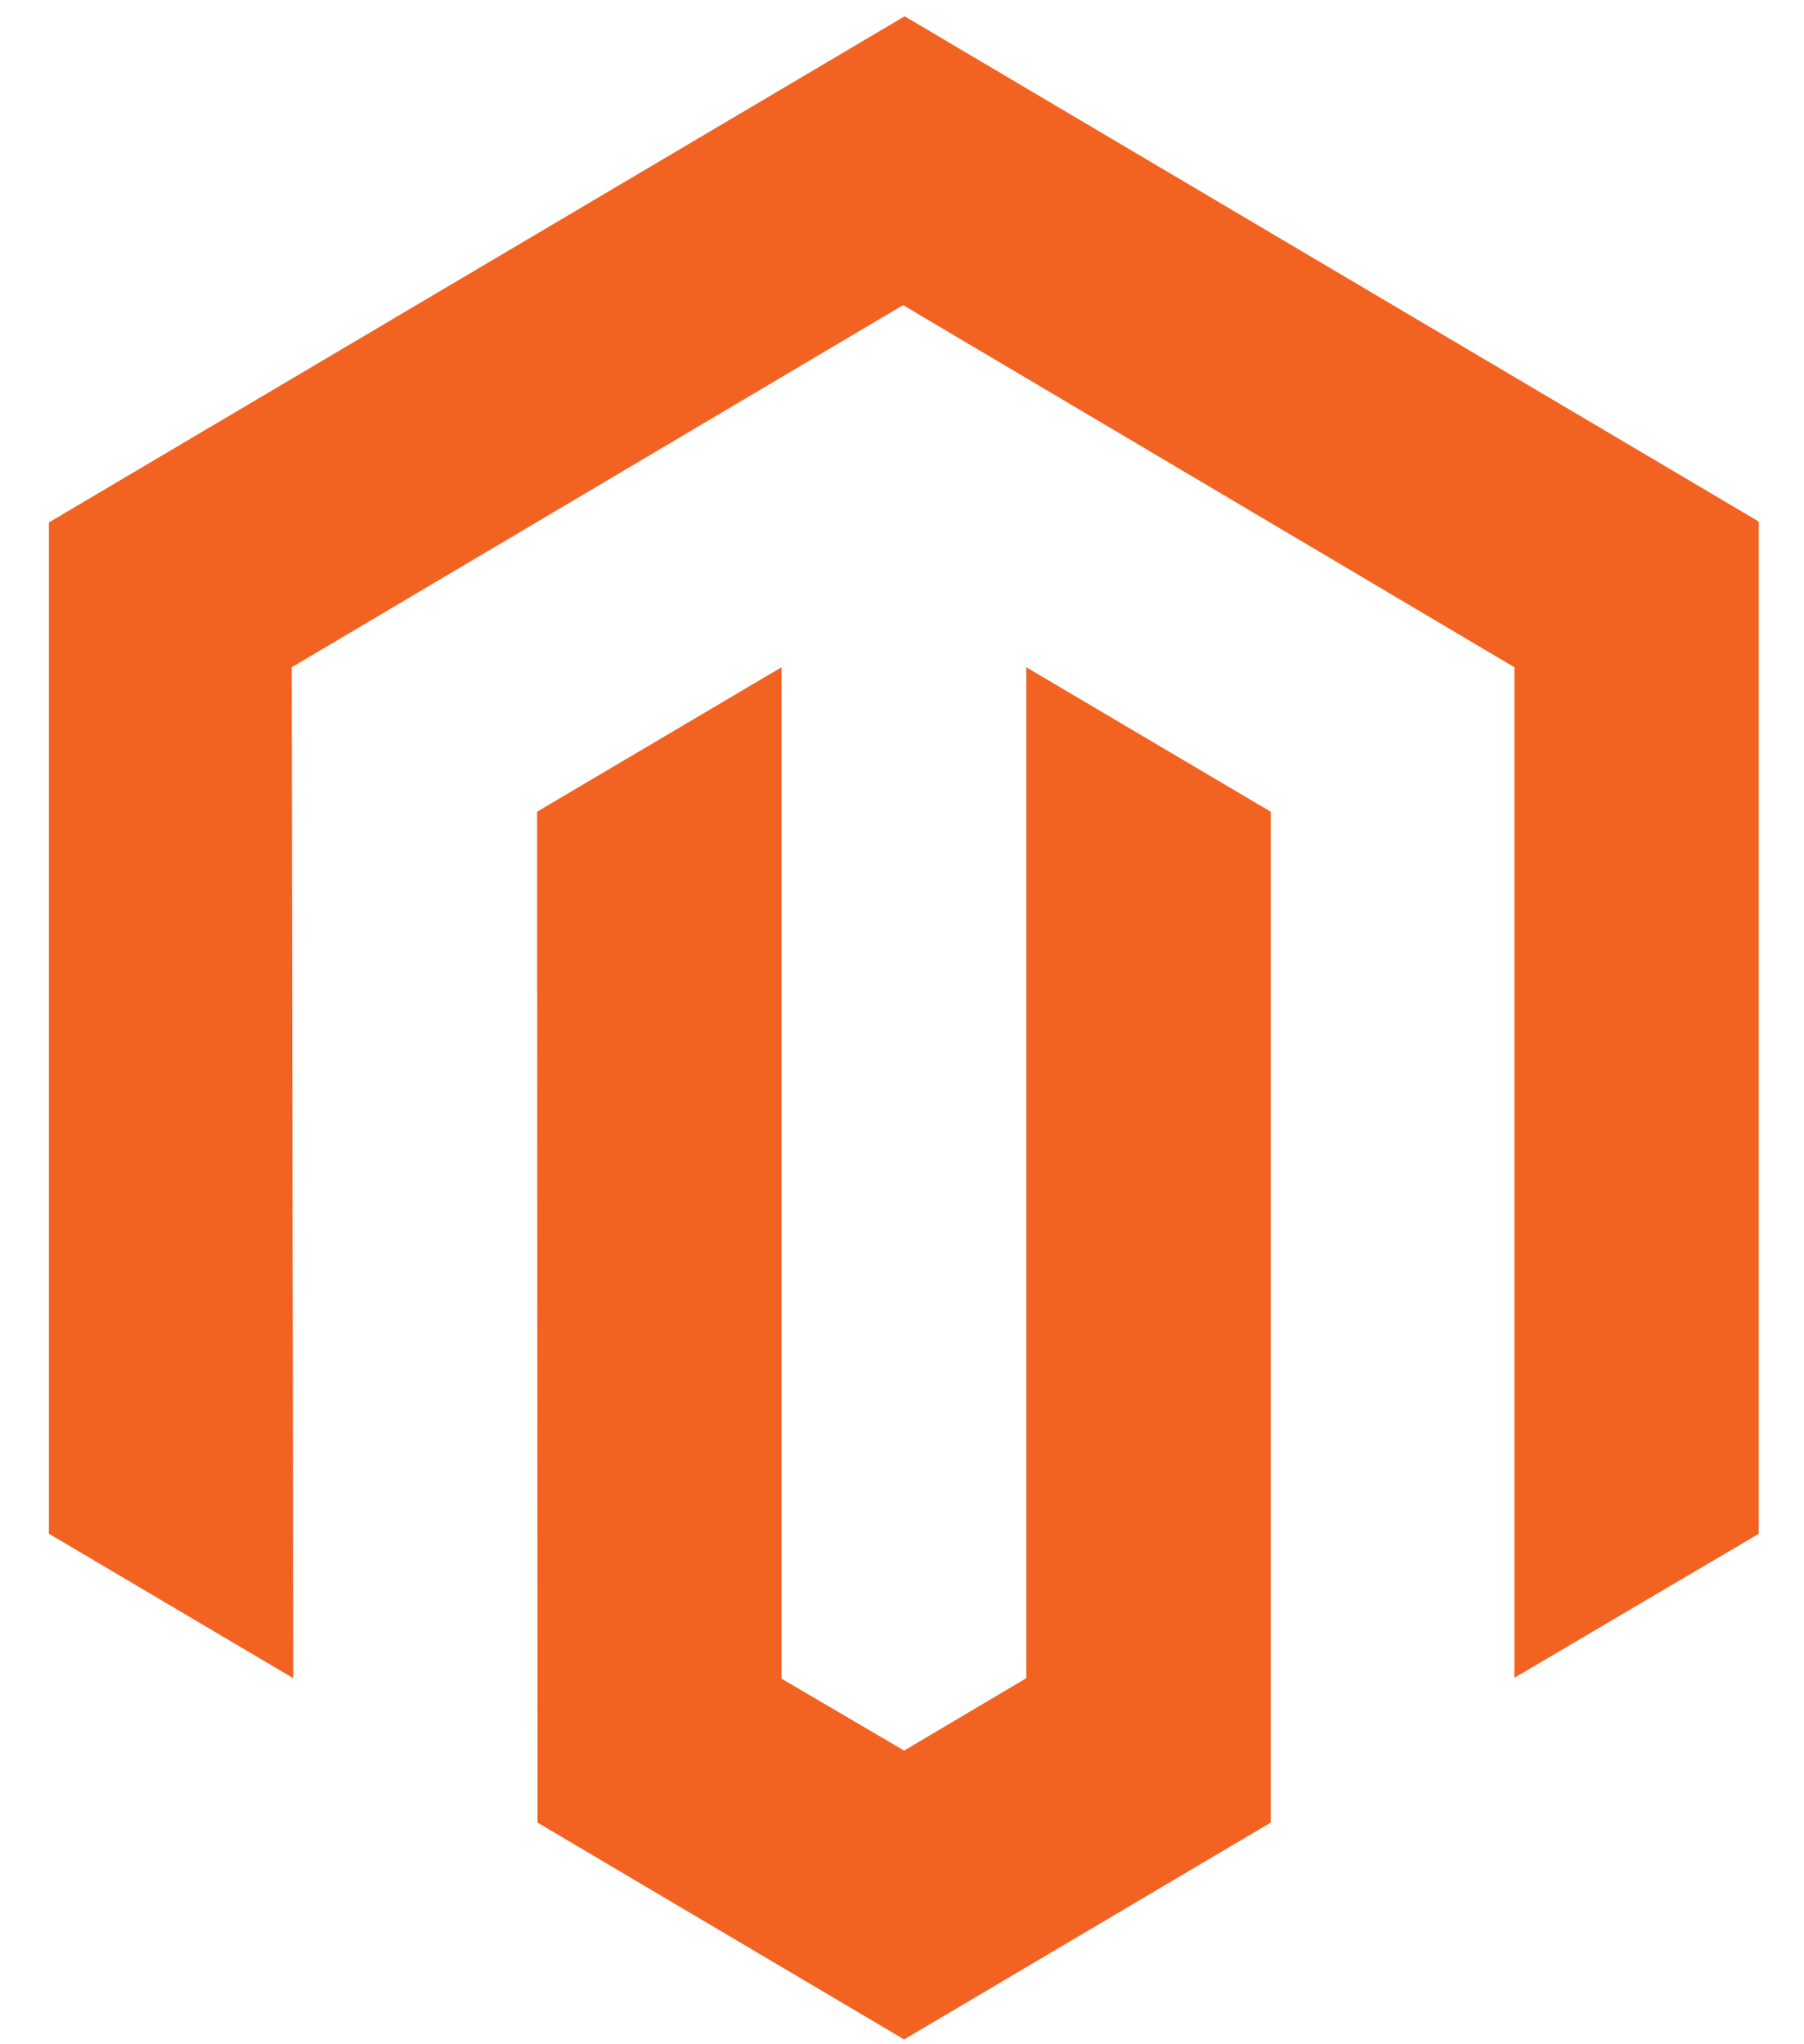
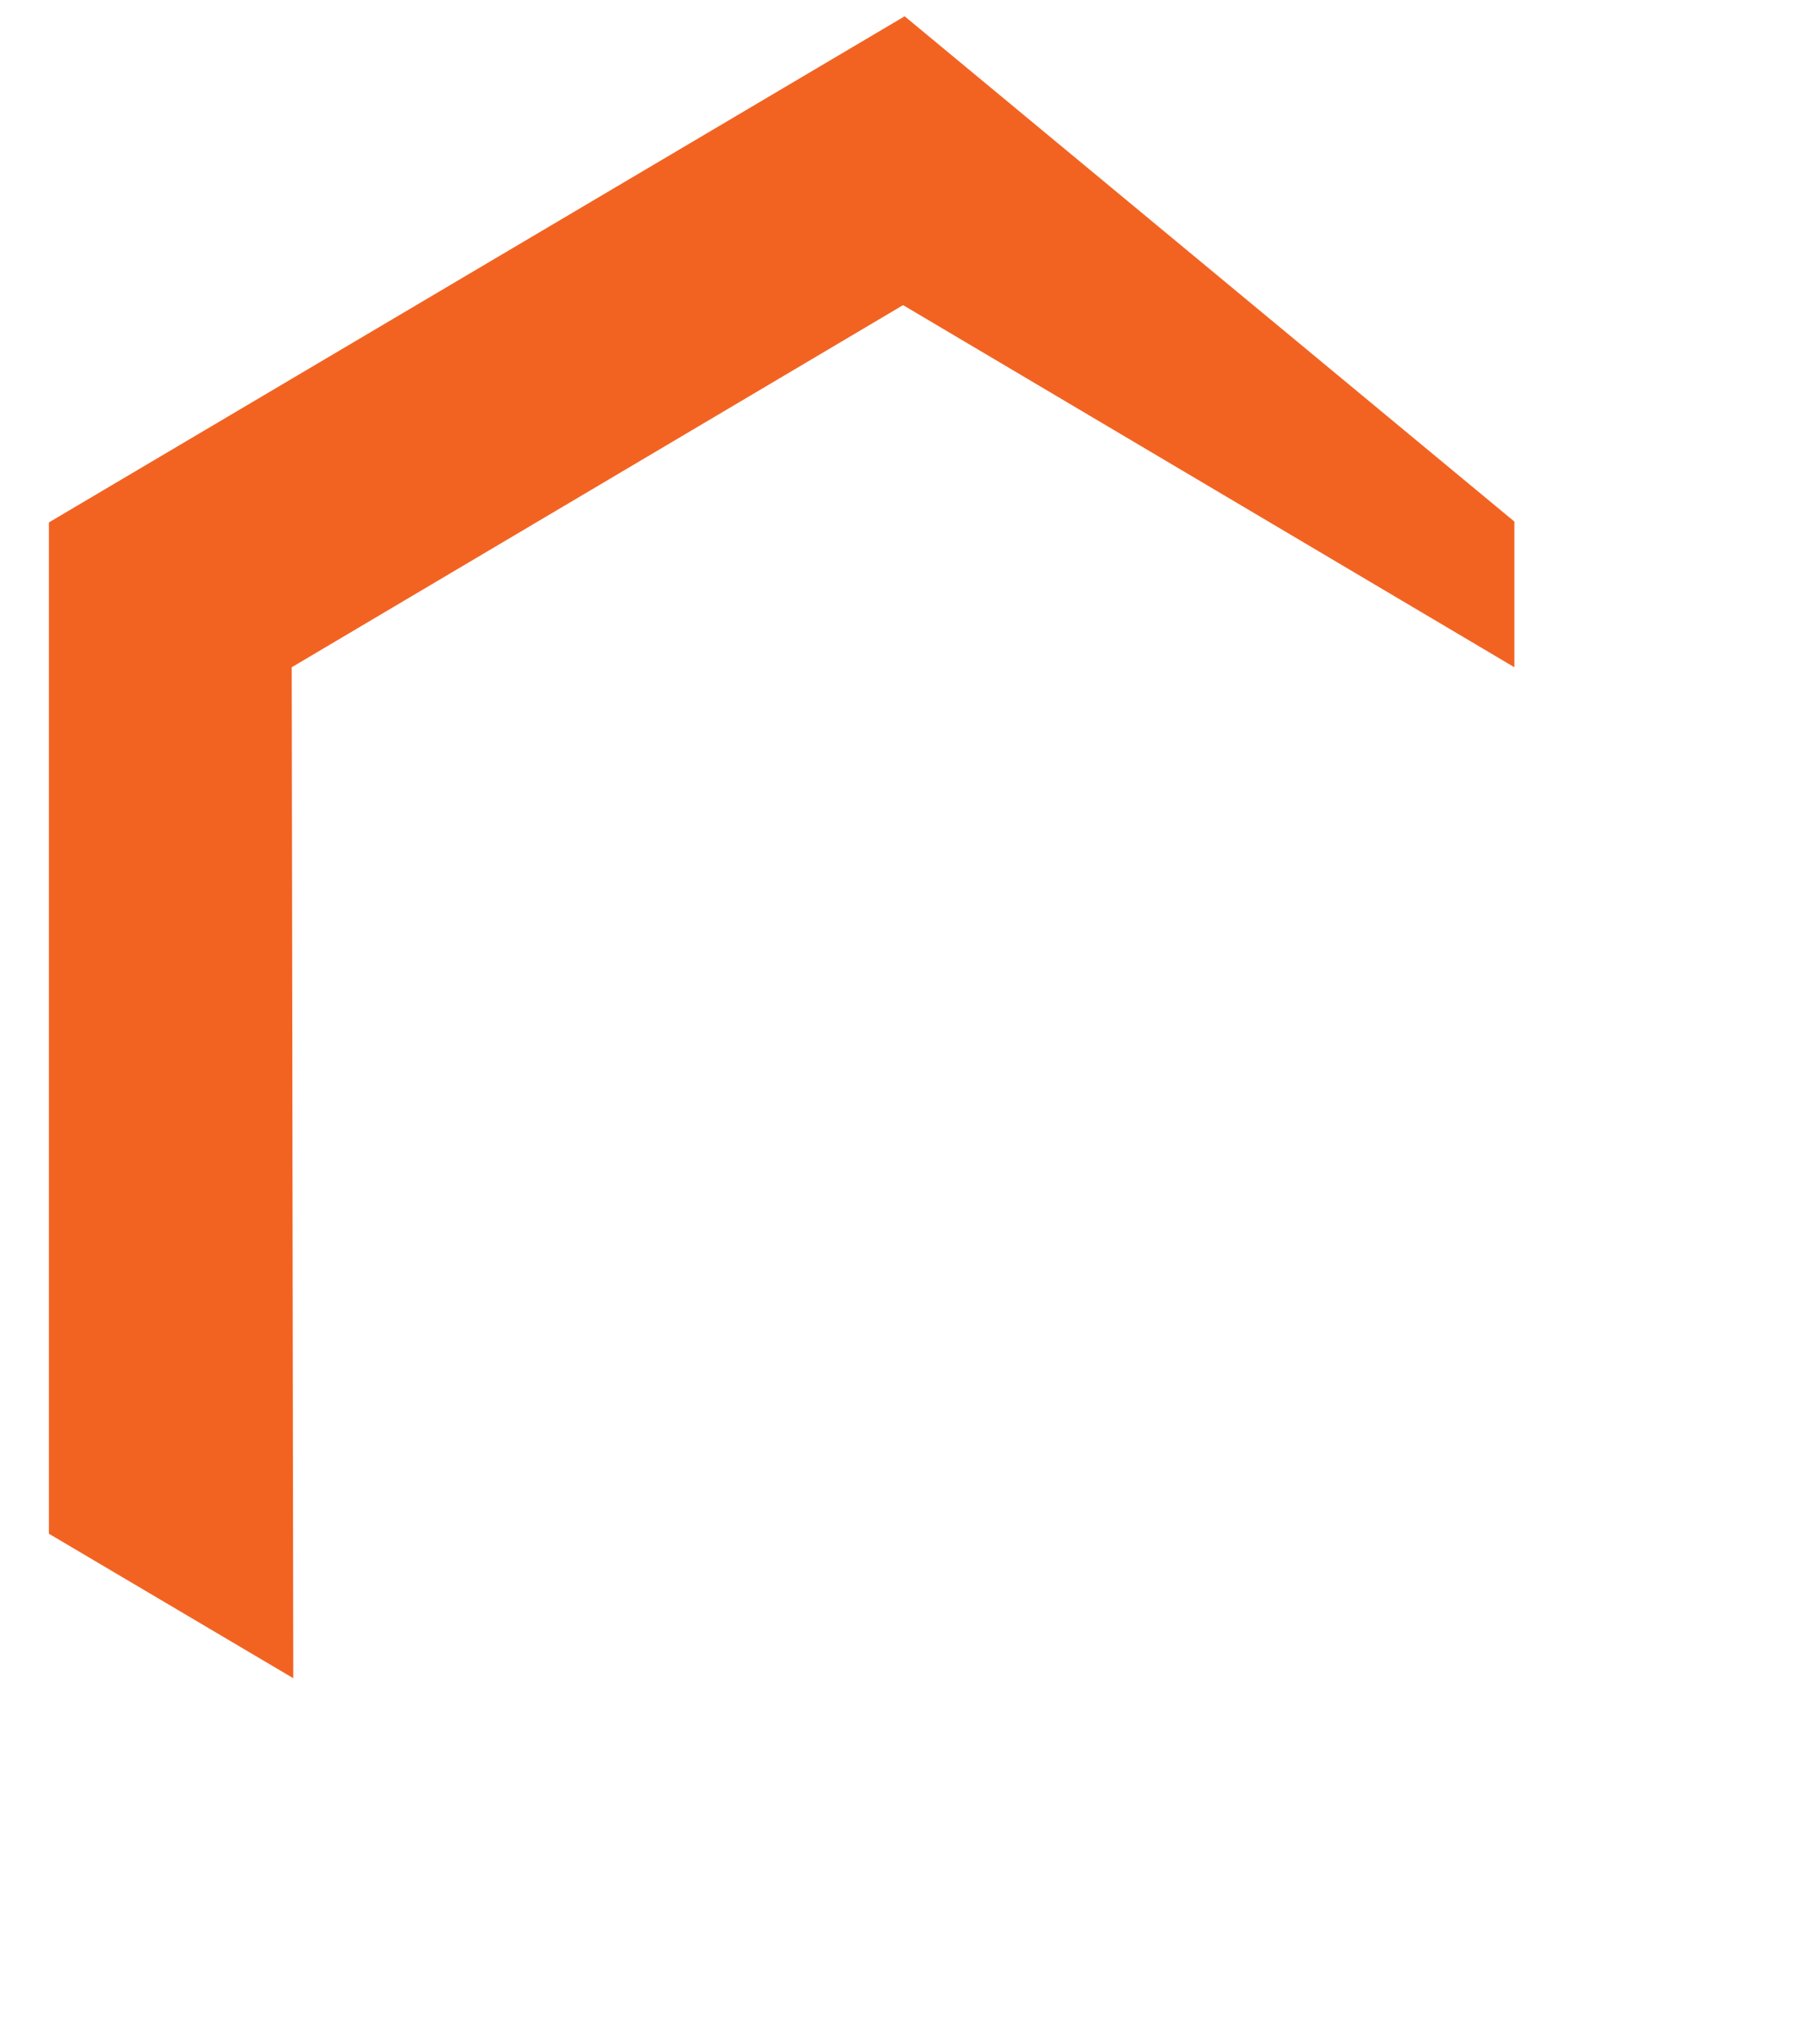
<svg xmlns="http://www.w3.org/2000/svg" width="30" height="34" viewBox="0 0 30 34" fill="none">
-   <path d="M15.044 0.271L0.813 8.689V25.509L4.877 27.912L4.851 11.098L15.018 5.075L25.184 11.098V27.905L29.248 25.509V8.675L15.044 0.271Z" fill="#F26322" />
-   <path d="M17.067 27.912L15.035 29.116L12.996 27.919V11.098L8.932 13.5L8.939 30.314L15.035 33.92L21.131 30.314V13.5L17.067 11.098V27.912Z" fill="#F26322" />
+   <path d="M15.044 0.271L0.813 8.689V25.509L4.877 27.912L4.851 11.098L15.018 5.075L25.184 11.098V27.905V8.675L15.044 0.271Z" fill="#F26322" />
</svg>